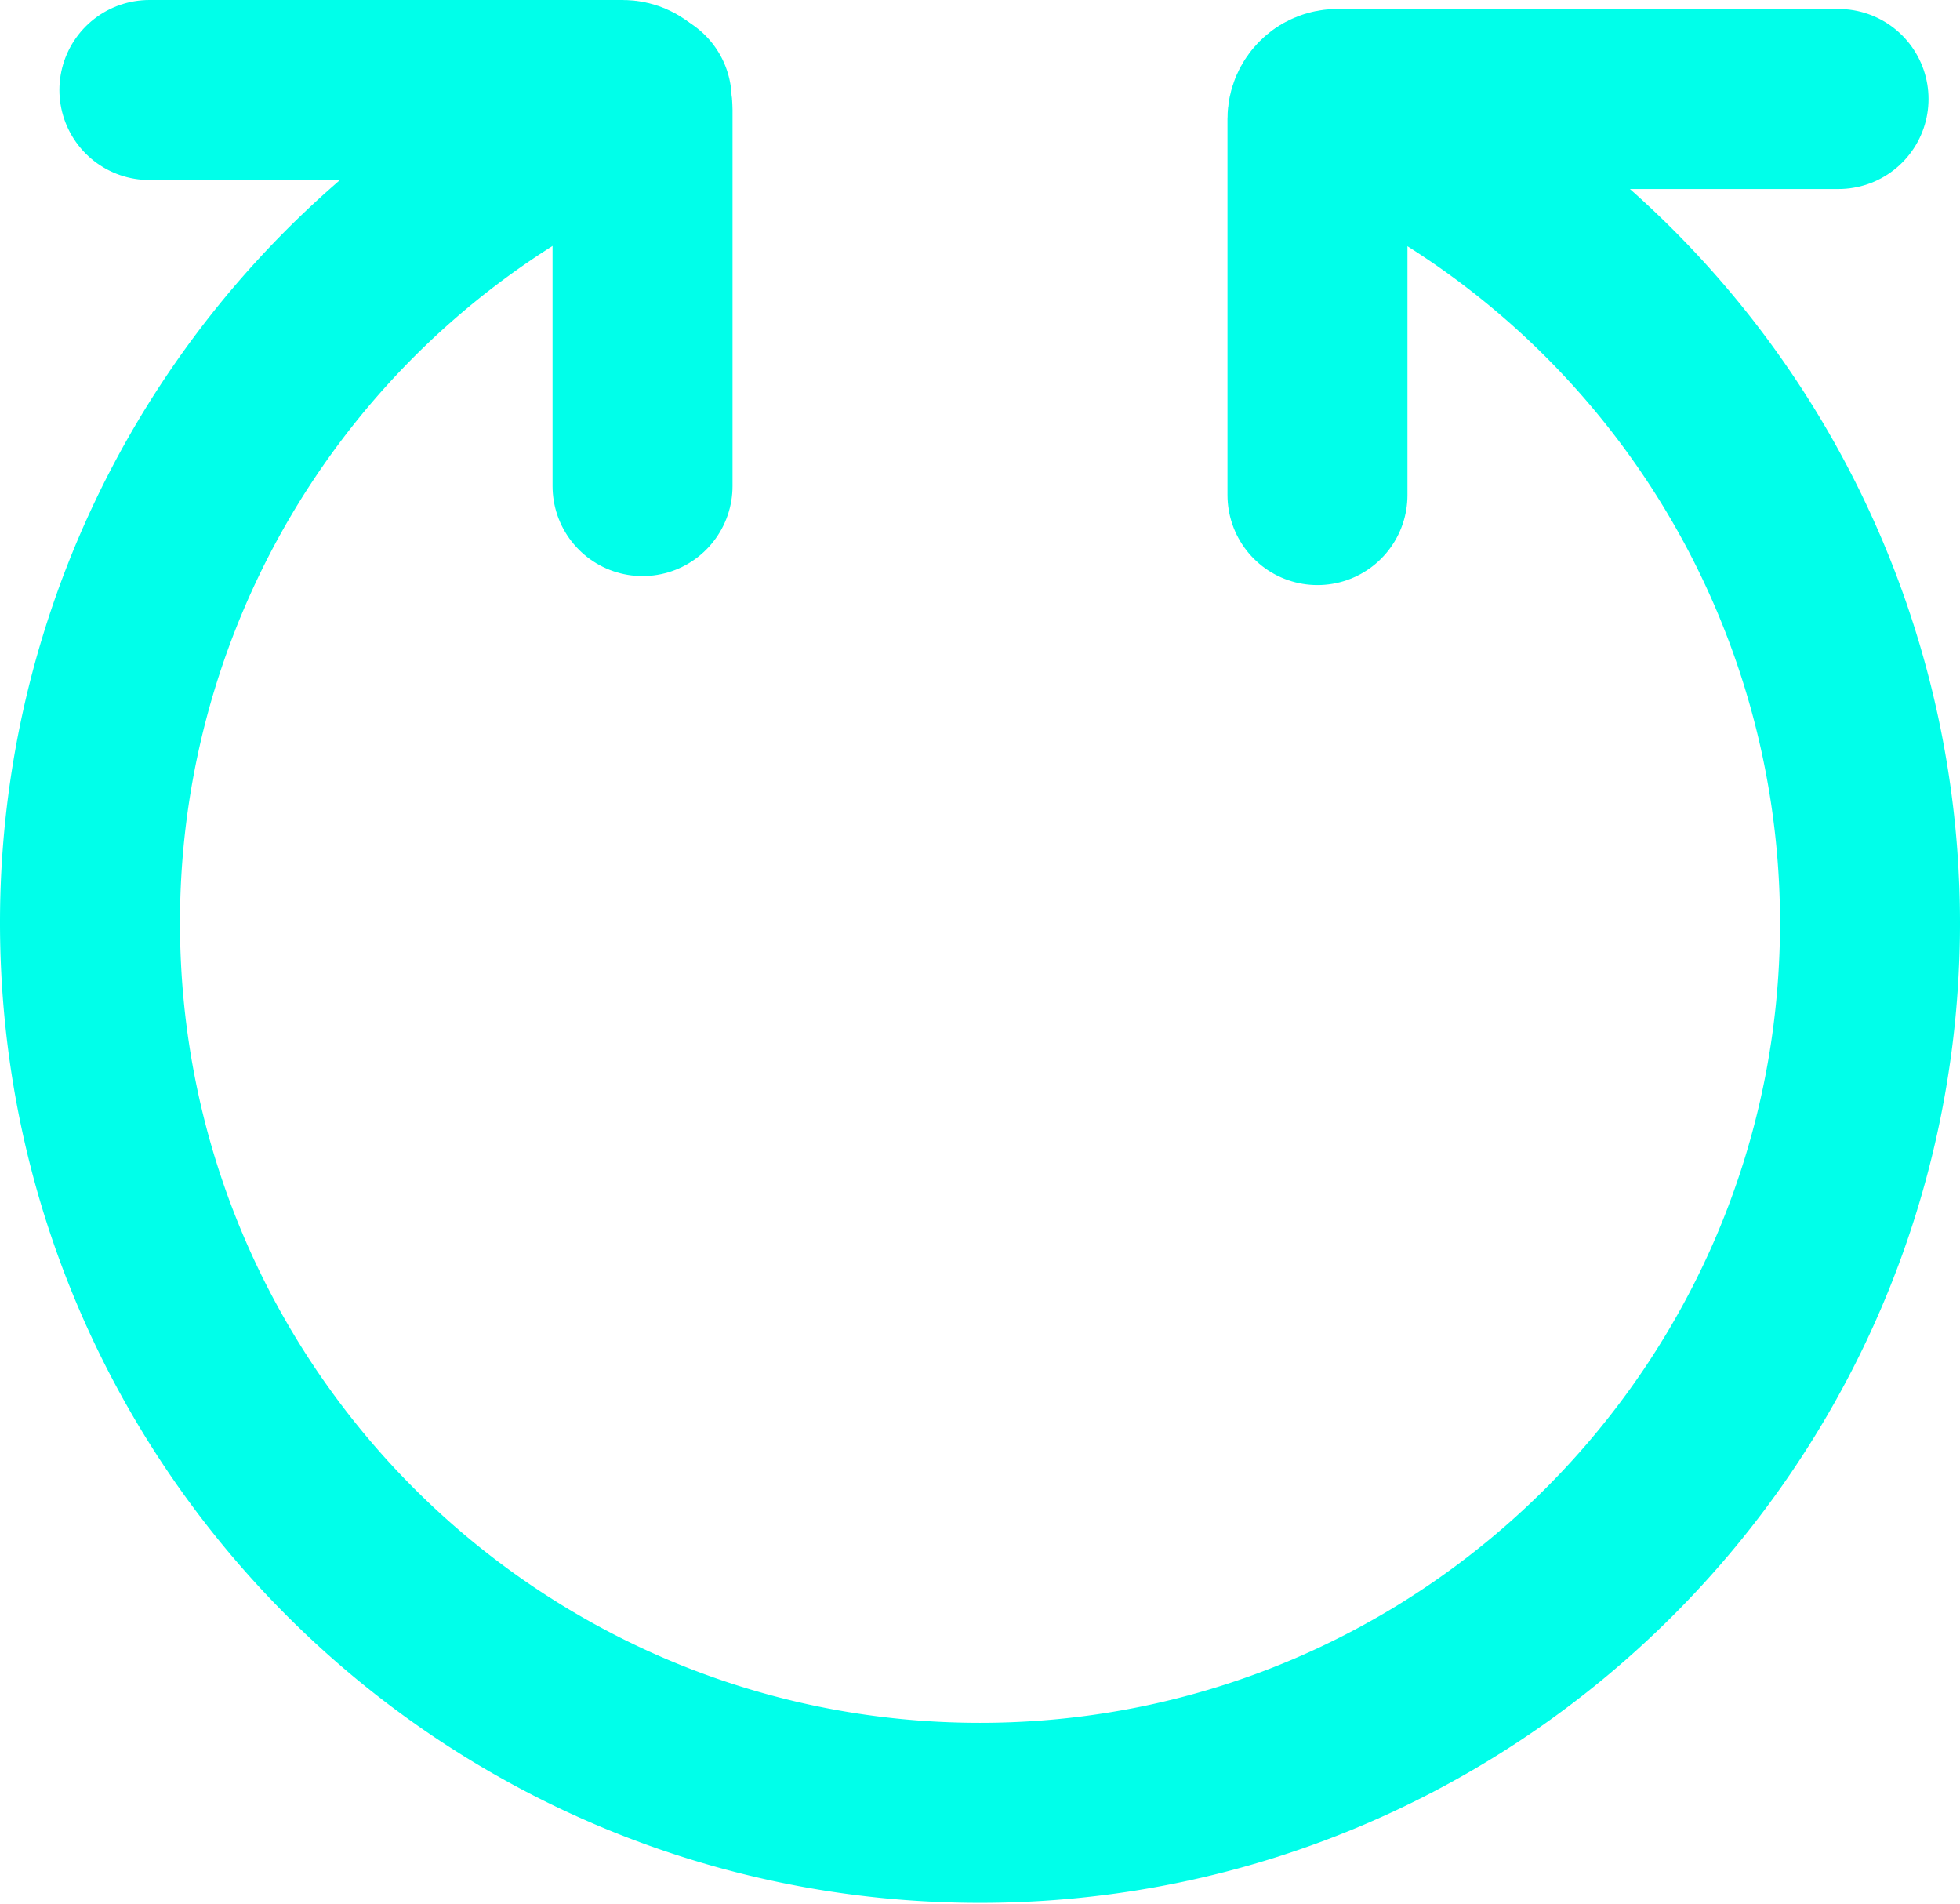
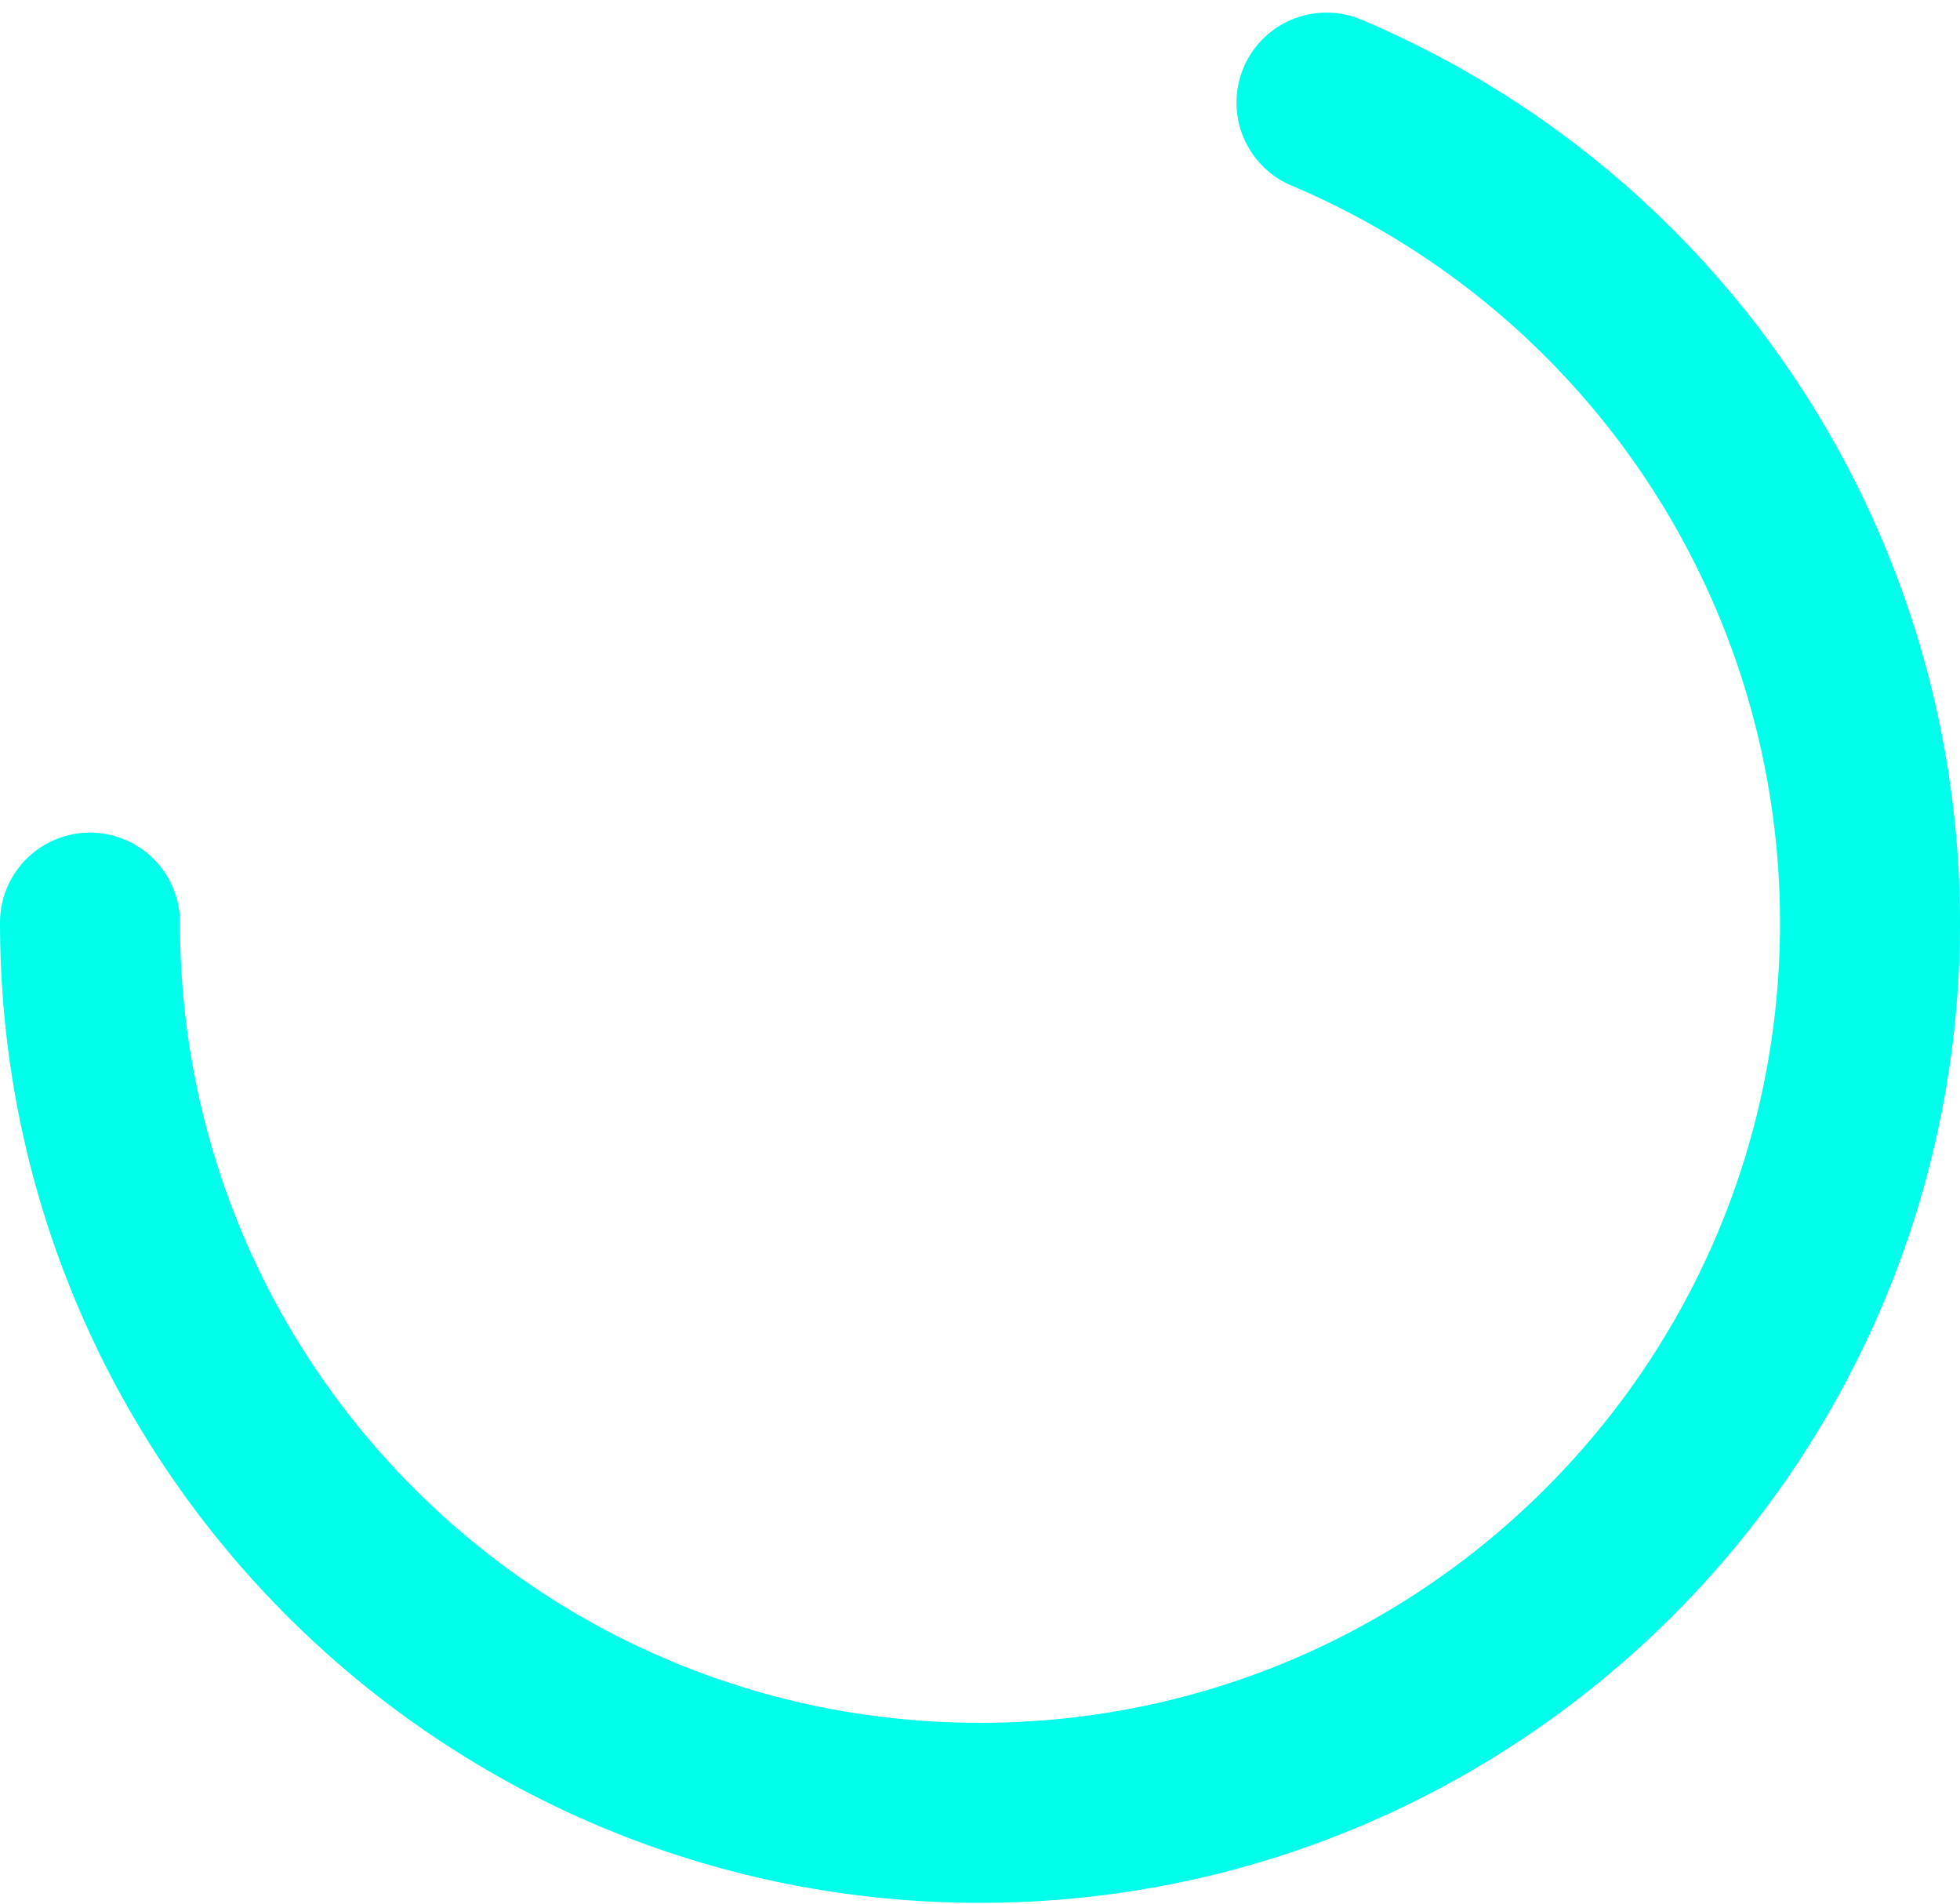
<svg xmlns="http://www.w3.org/2000/svg" id="uuid-80b53f11-dbdc-4285-94ff-314699425f94" viewBox="0 0 21.78 21.15">
  <defs>
    <style>.uuid-720496b3-1b96-4168-848a-e3be7f14c7aa{fill:none;fill-rule:evenodd;stroke:#00ffea;stroke-linecap:round;stroke-linejoin:round;stroke-width:2px}</style>
  </defs>
  <g id="uuid-9d049828-bbe2-4978-afc5-e5edccdbbc07">
-     <path d="M14.74 1.14a9.893 9.893 0 0 1 6.04 9.11c0 5.46-4.43 9.89-9.89 9.89S1 15.72 1 10.25A9.89 9.89 0 0 1 7.13 1.1" class="uuid-720496b3-1b96-4168-848a-e3be7f14c7aa" />
-     <path d="M1.66 1h5.26c.12 0 .22.1.22.22V5.4m13.29-4.3h-5.57c-.12 0-.22.1-.22.22V5.5" class="uuid-720496b3-1b96-4168-848a-e3be7f14c7aa" />
+     <path d="M14.74 1.14a9.893 9.893 0 0 1 6.04 9.11c0 5.46-4.43 9.89-9.89 9.89S1 15.72 1 10.25" class="uuid-720496b3-1b96-4168-848a-e3be7f14c7aa" />
  </g>
</svg>